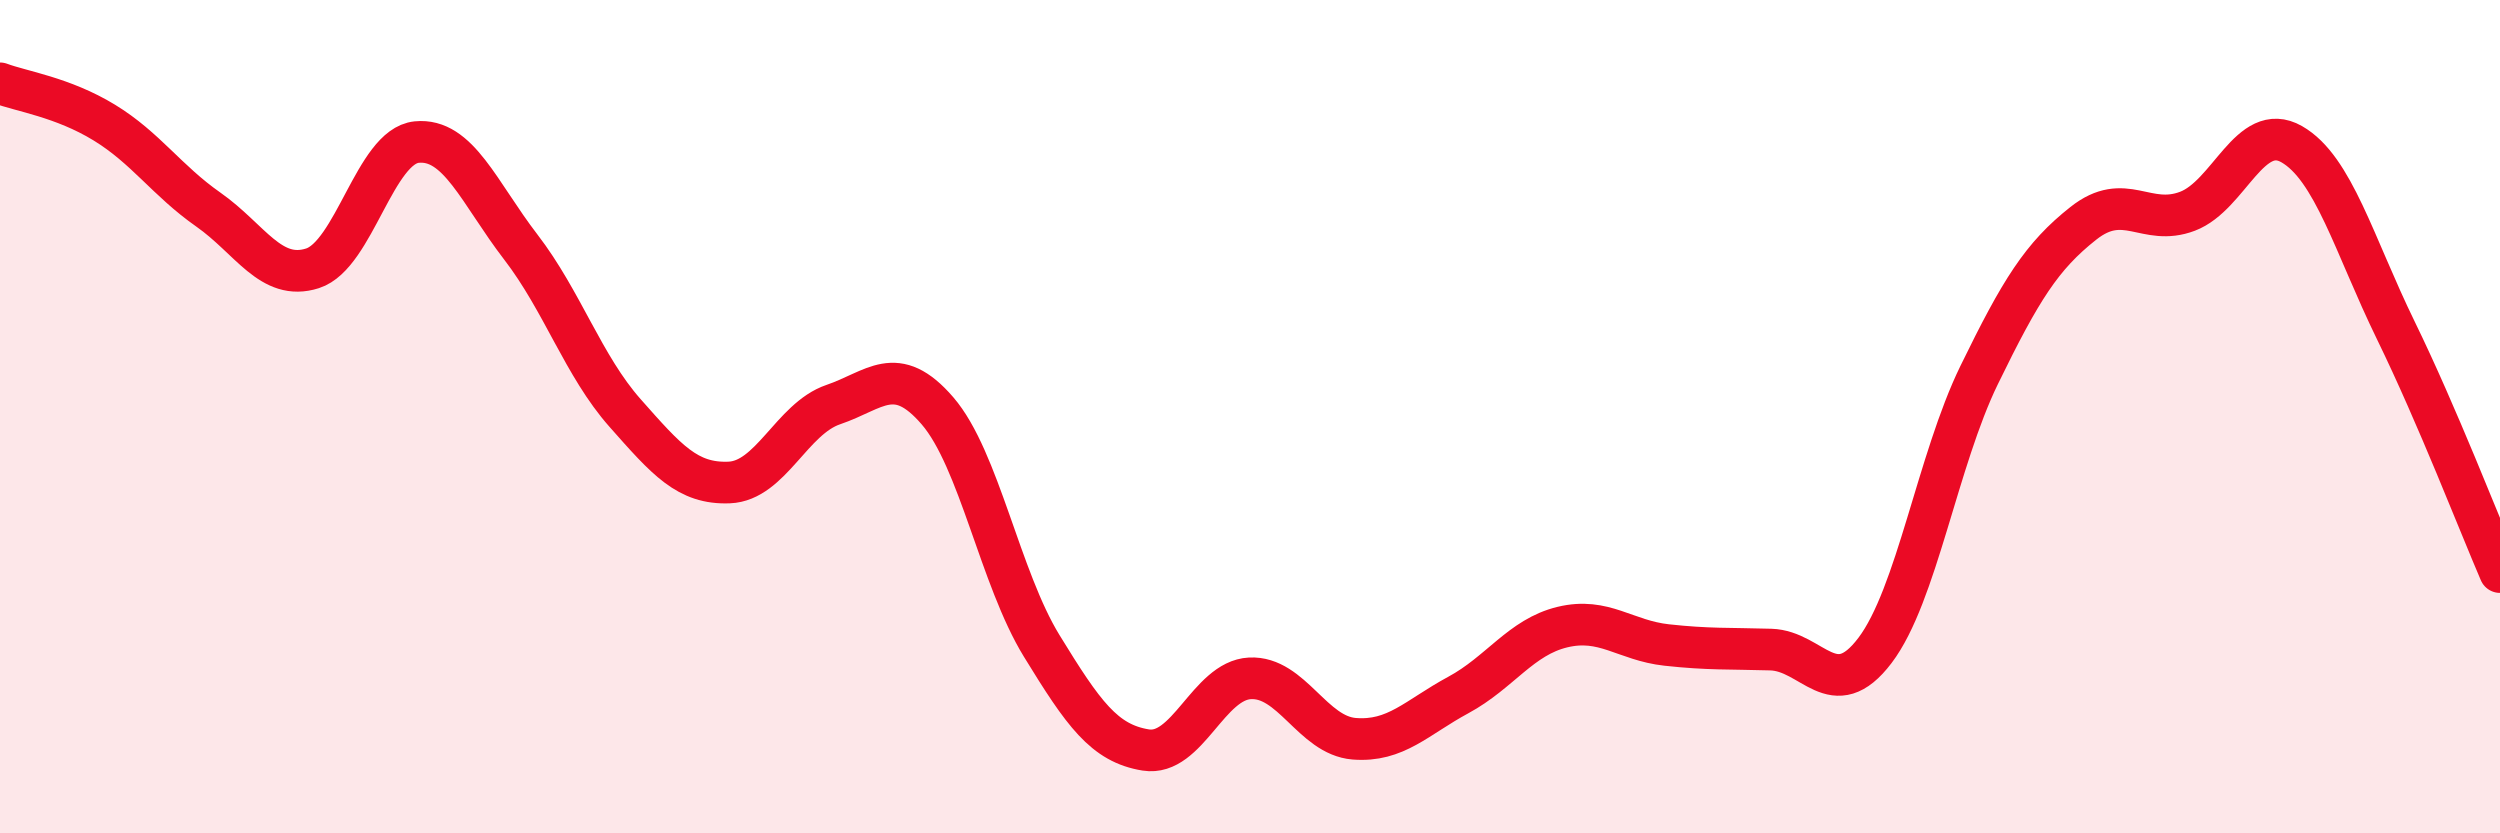
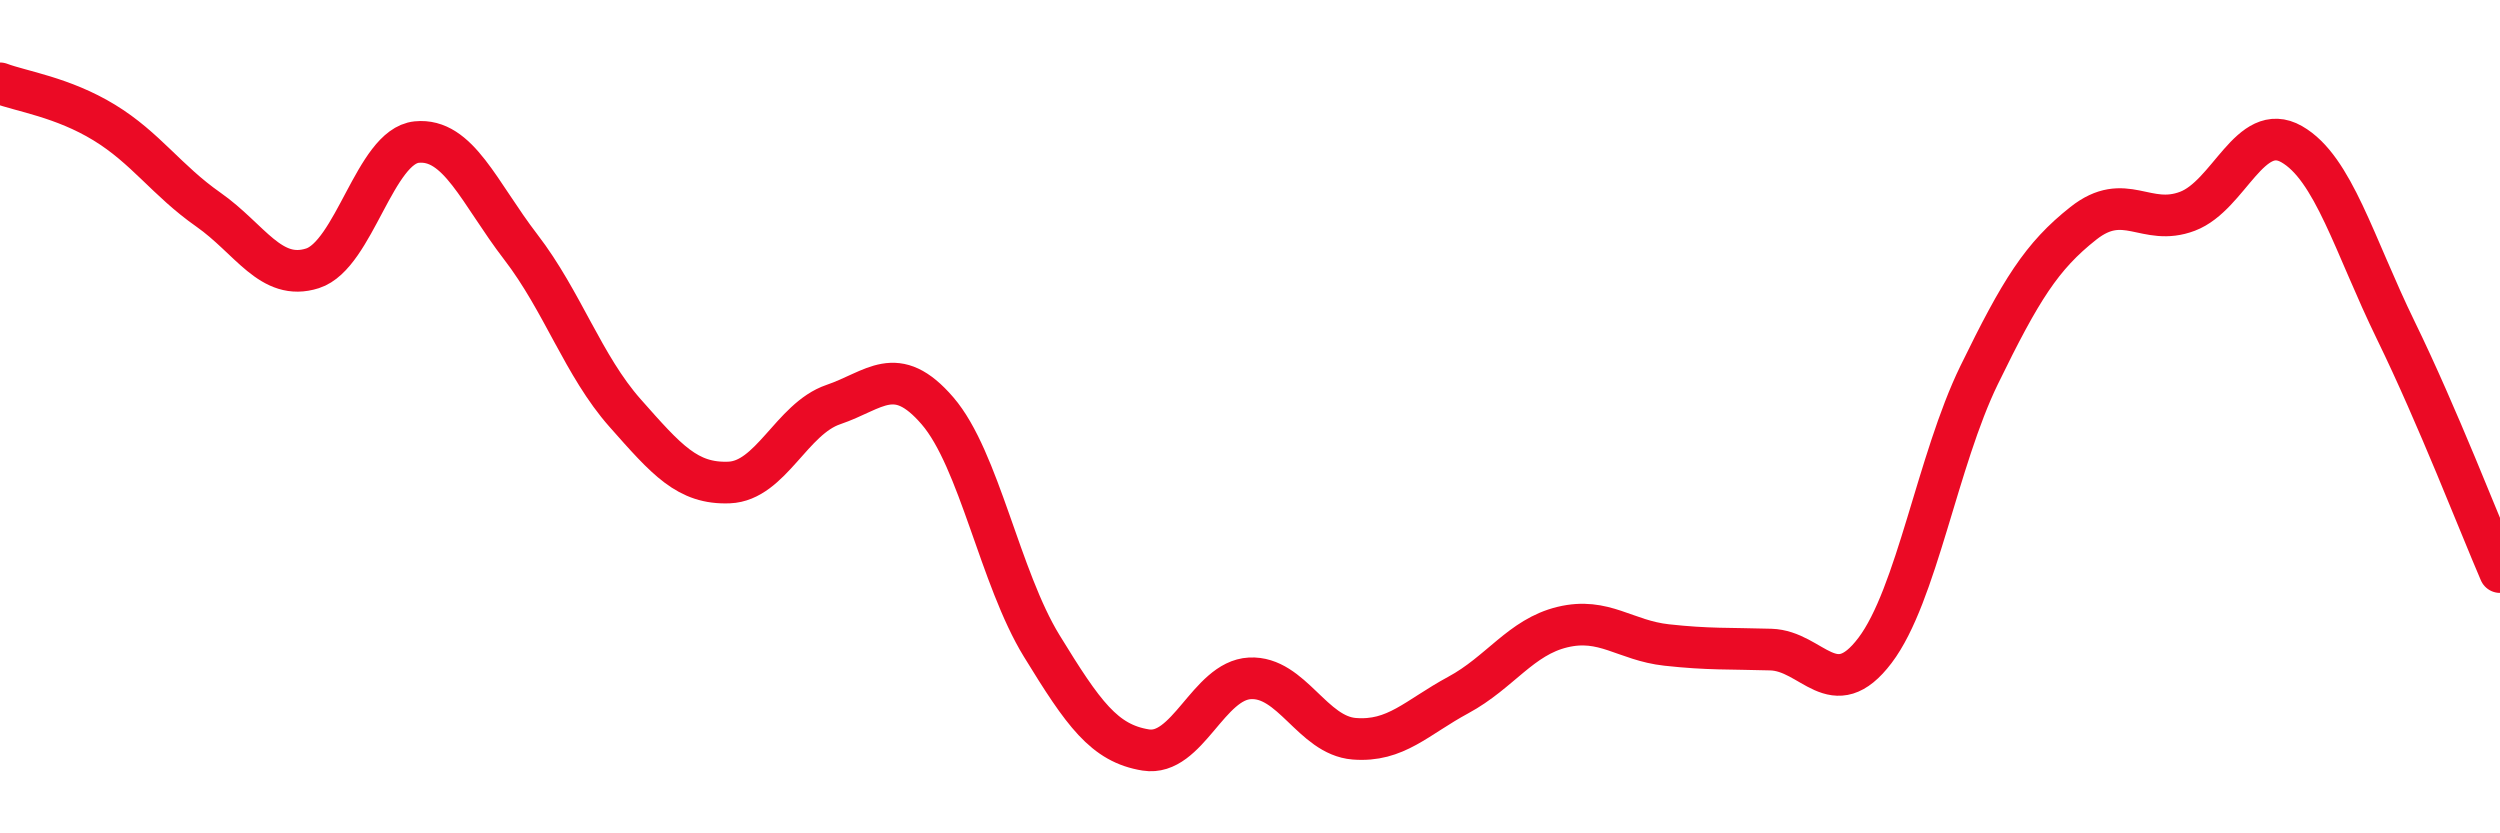
<svg xmlns="http://www.w3.org/2000/svg" width="60" height="20" viewBox="0 0 60 20">
-   <path d="M 0,2 C 0.5,2.19 1.5,2.33 2.5,2.94 C 3.5,3.55 4,4.33 5,5.03 C 6,5.73 6.5,6.76 7.5,6.44 C 8.5,6.12 9,3.51 10,3.41 C 11,3.31 11.5,4.63 12.5,5.93 C 13.5,7.23 14,8.78 15,9.91 C 16,11.04 16.5,11.62 17.5,11.58 C 18.5,11.54 19,10.05 20,9.71 C 21,9.37 21.5,8.7 22.5,9.86 C 23.5,11.02 24,13.87 25,15.5 C 26,17.13 26.5,17.84 27.5,18 C 28.5,18.16 29,16.33 30,16.28 C 31,16.23 31.5,17.65 32.5,17.73 C 33.5,17.81 34,17.22 35,16.68 C 36,16.14 36.5,15.29 37.5,15.05 C 38.5,14.81 39,15.37 40,15.48 C 41,15.59 41.5,15.56 42.5,15.59 C 43.5,15.62 44,16.93 45,15.61 C 46,14.29 46.5,11.05 47.5,9 C 48.5,6.95 49,6.15 50,5.36 C 51,4.57 51.5,5.45 52.5,5.07 C 53.5,4.69 54,2.89 55,3.46 C 56,4.03 56.5,5.88 57.5,7.93 C 58.5,9.98 59.5,12.57 60,13.73L60 20L0 20Z" fill="#EB0A25" opacity="0.1" stroke-linecap="round" stroke-linejoin="round" />
  <path d="M 0,2 C 0.5,2.19 1.5,2.33 2.5,2.94 C 3.5,3.55 4,4.33 5,5.03 C 6,5.73 6.5,6.76 7.5,6.44 C 8.5,6.12 9,3.51 10,3.41 C 11,3.31 11.5,4.63 12.5,5.93 C 13.5,7.23 14,8.78 15,9.91 C 16,11.04 16.5,11.62 17.5,11.58 C 18.5,11.54 19,10.05 20,9.71 C 21,9.37 21.5,8.7 22.5,9.86 C 23.5,11.02 24,13.87 25,15.5 C 26,17.13 26.5,17.84 27.5,18 C 28.5,18.16 29,16.33 30,16.28 C 31,16.23 31.5,17.65 32.5,17.73 C 33.5,17.81 34,17.22 35,16.68 C 36,16.14 36.5,15.29 37.5,15.05 C 38.5,14.81 39,15.37 40,15.48 C 41,15.59 41.5,15.56 42.5,15.59 C 43.5,15.62 44,16.93 45,15.61 C 46,14.29 46.5,11.05 47.5,9 C 48.5,6.95 49,6.15 50,5.36 C 51,4.57 51.5,5.45 52.5,5.07 C 53.5,4.69 54,2.89 55,3.46 C 56,4.03 56.5,5.88 57.5,7.93 C 58.5,9.98 59.5,12.57 60,13.73" stroke="#EB0A25" stroke-width="1" fill="none" stroke-linecap="round" stroke-linejoin="round" />
</svg>